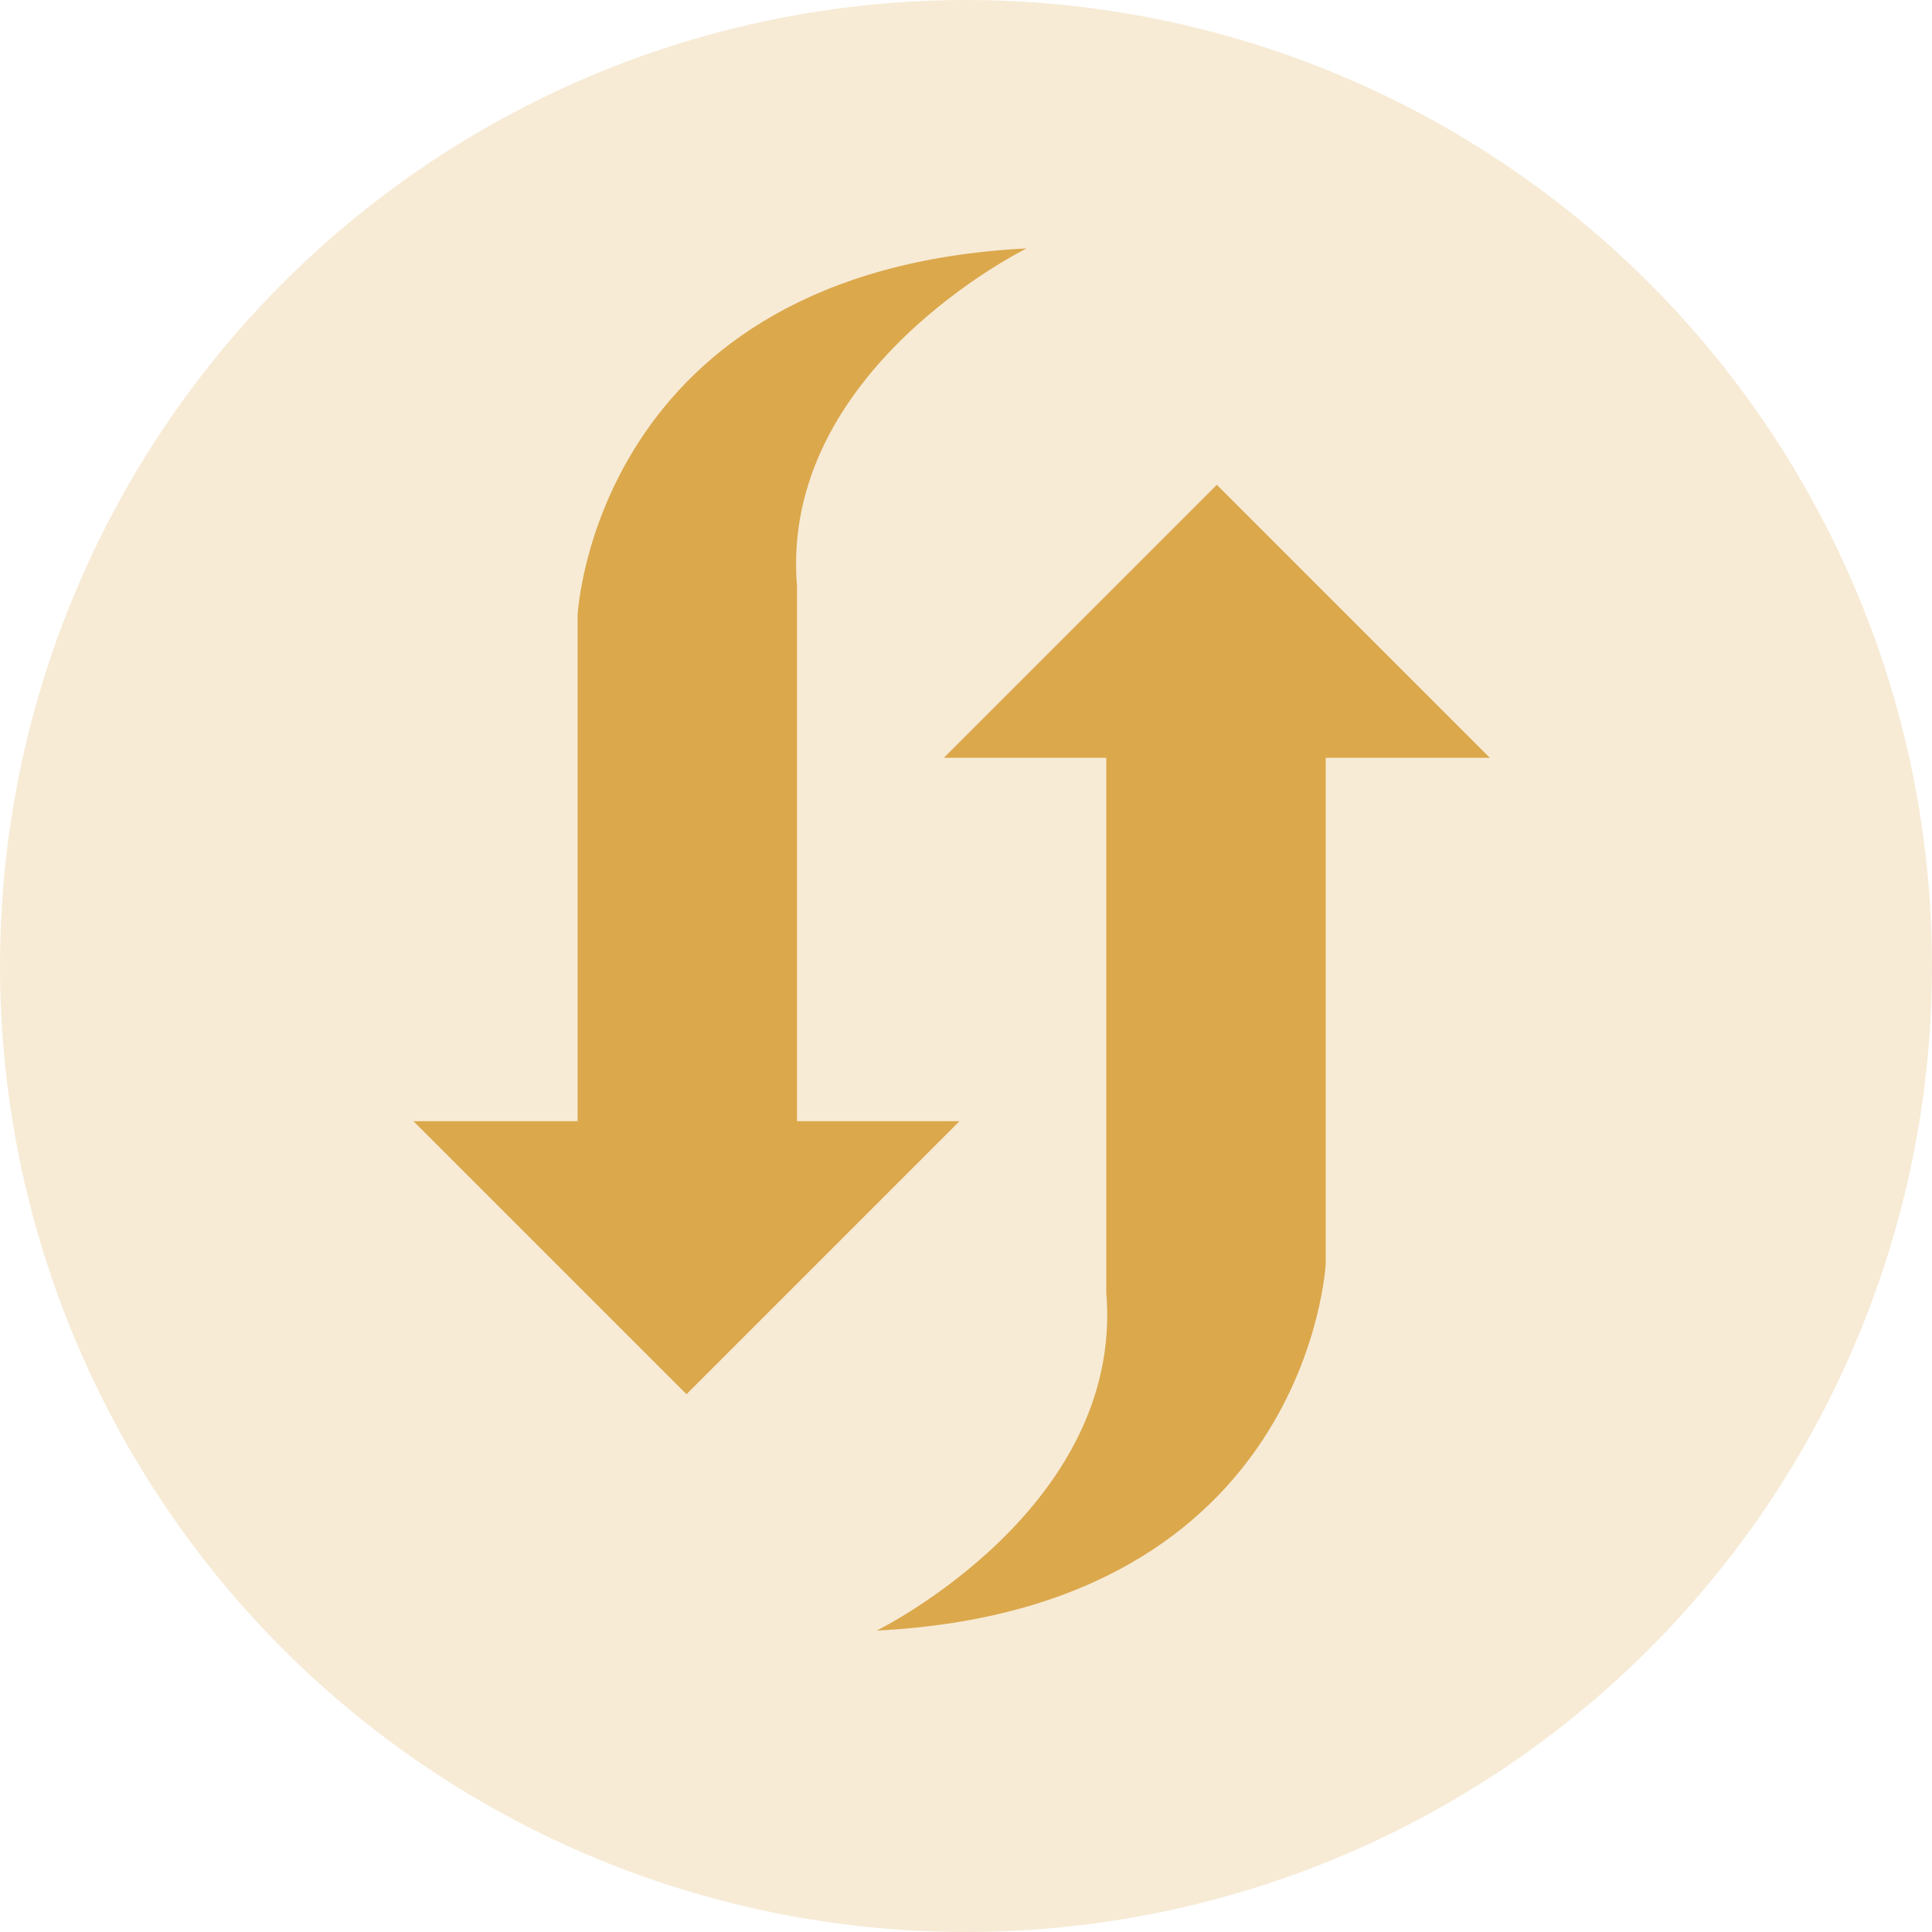
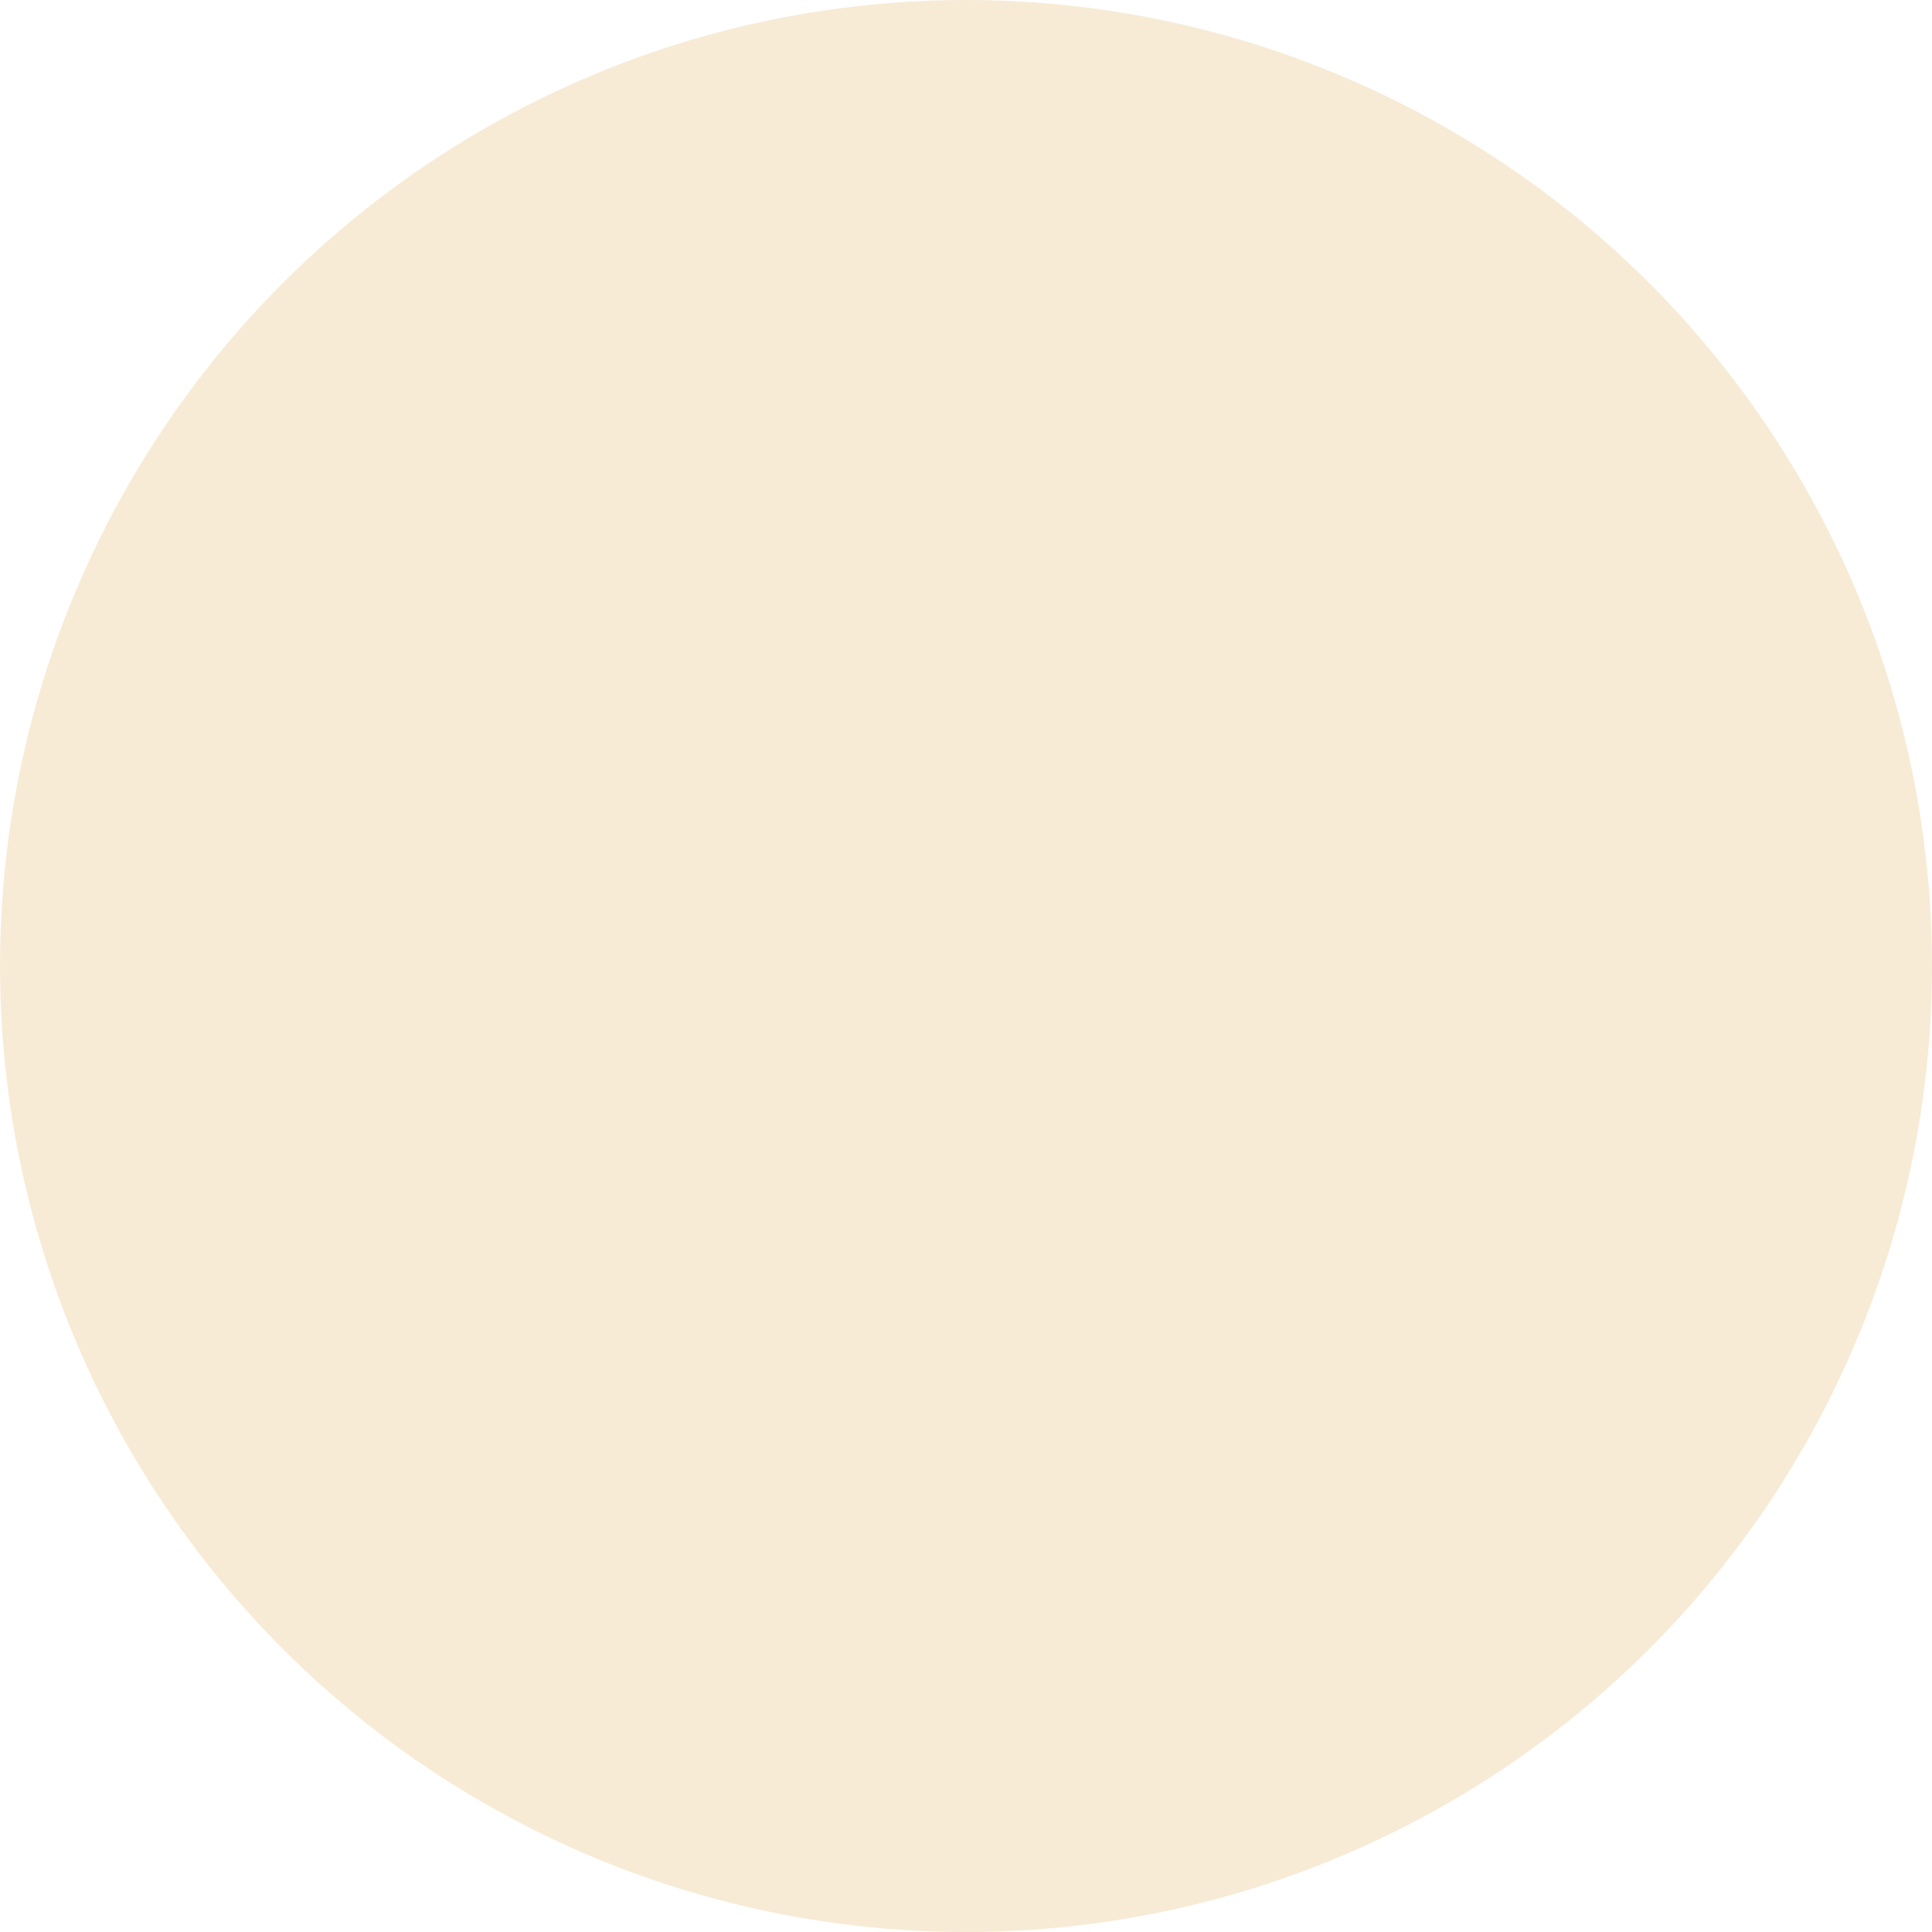
<svg xmlns="http://www.w3.org/2000/svg" width="28" height="28" viewBox="0 0 28 28">
  <defs>
    <style>.a,.b{fill:#dba84c;}.a{opacity:0.23;}.b{fill-rule:evenodd;}</style>
  </defs>
  <g transform="translate(0)">
    <circle class="a" cx="14" cy="14" r="14" transform="translate(0)" />
    <g transform="translate(5.992 3.6)">
-       <path class="b" d="M2.379,12.649V5.318S2.619.32,8.887,0c0,0-3.591,1.761-3.328,4.9v7.749H7.914L3.957,16.606,0,12.649H2.379ZM13.221,7.383v7.331s-.24,5-6.508,5.318c0,0,3.591-1.761,3.328-4.9V7.383H7.686l3.957-3.957.308.308L15.6,7.383H13.221Z" transform="translate(0 0)" />
-     </g>
+       </g>
  </g>
</svg>